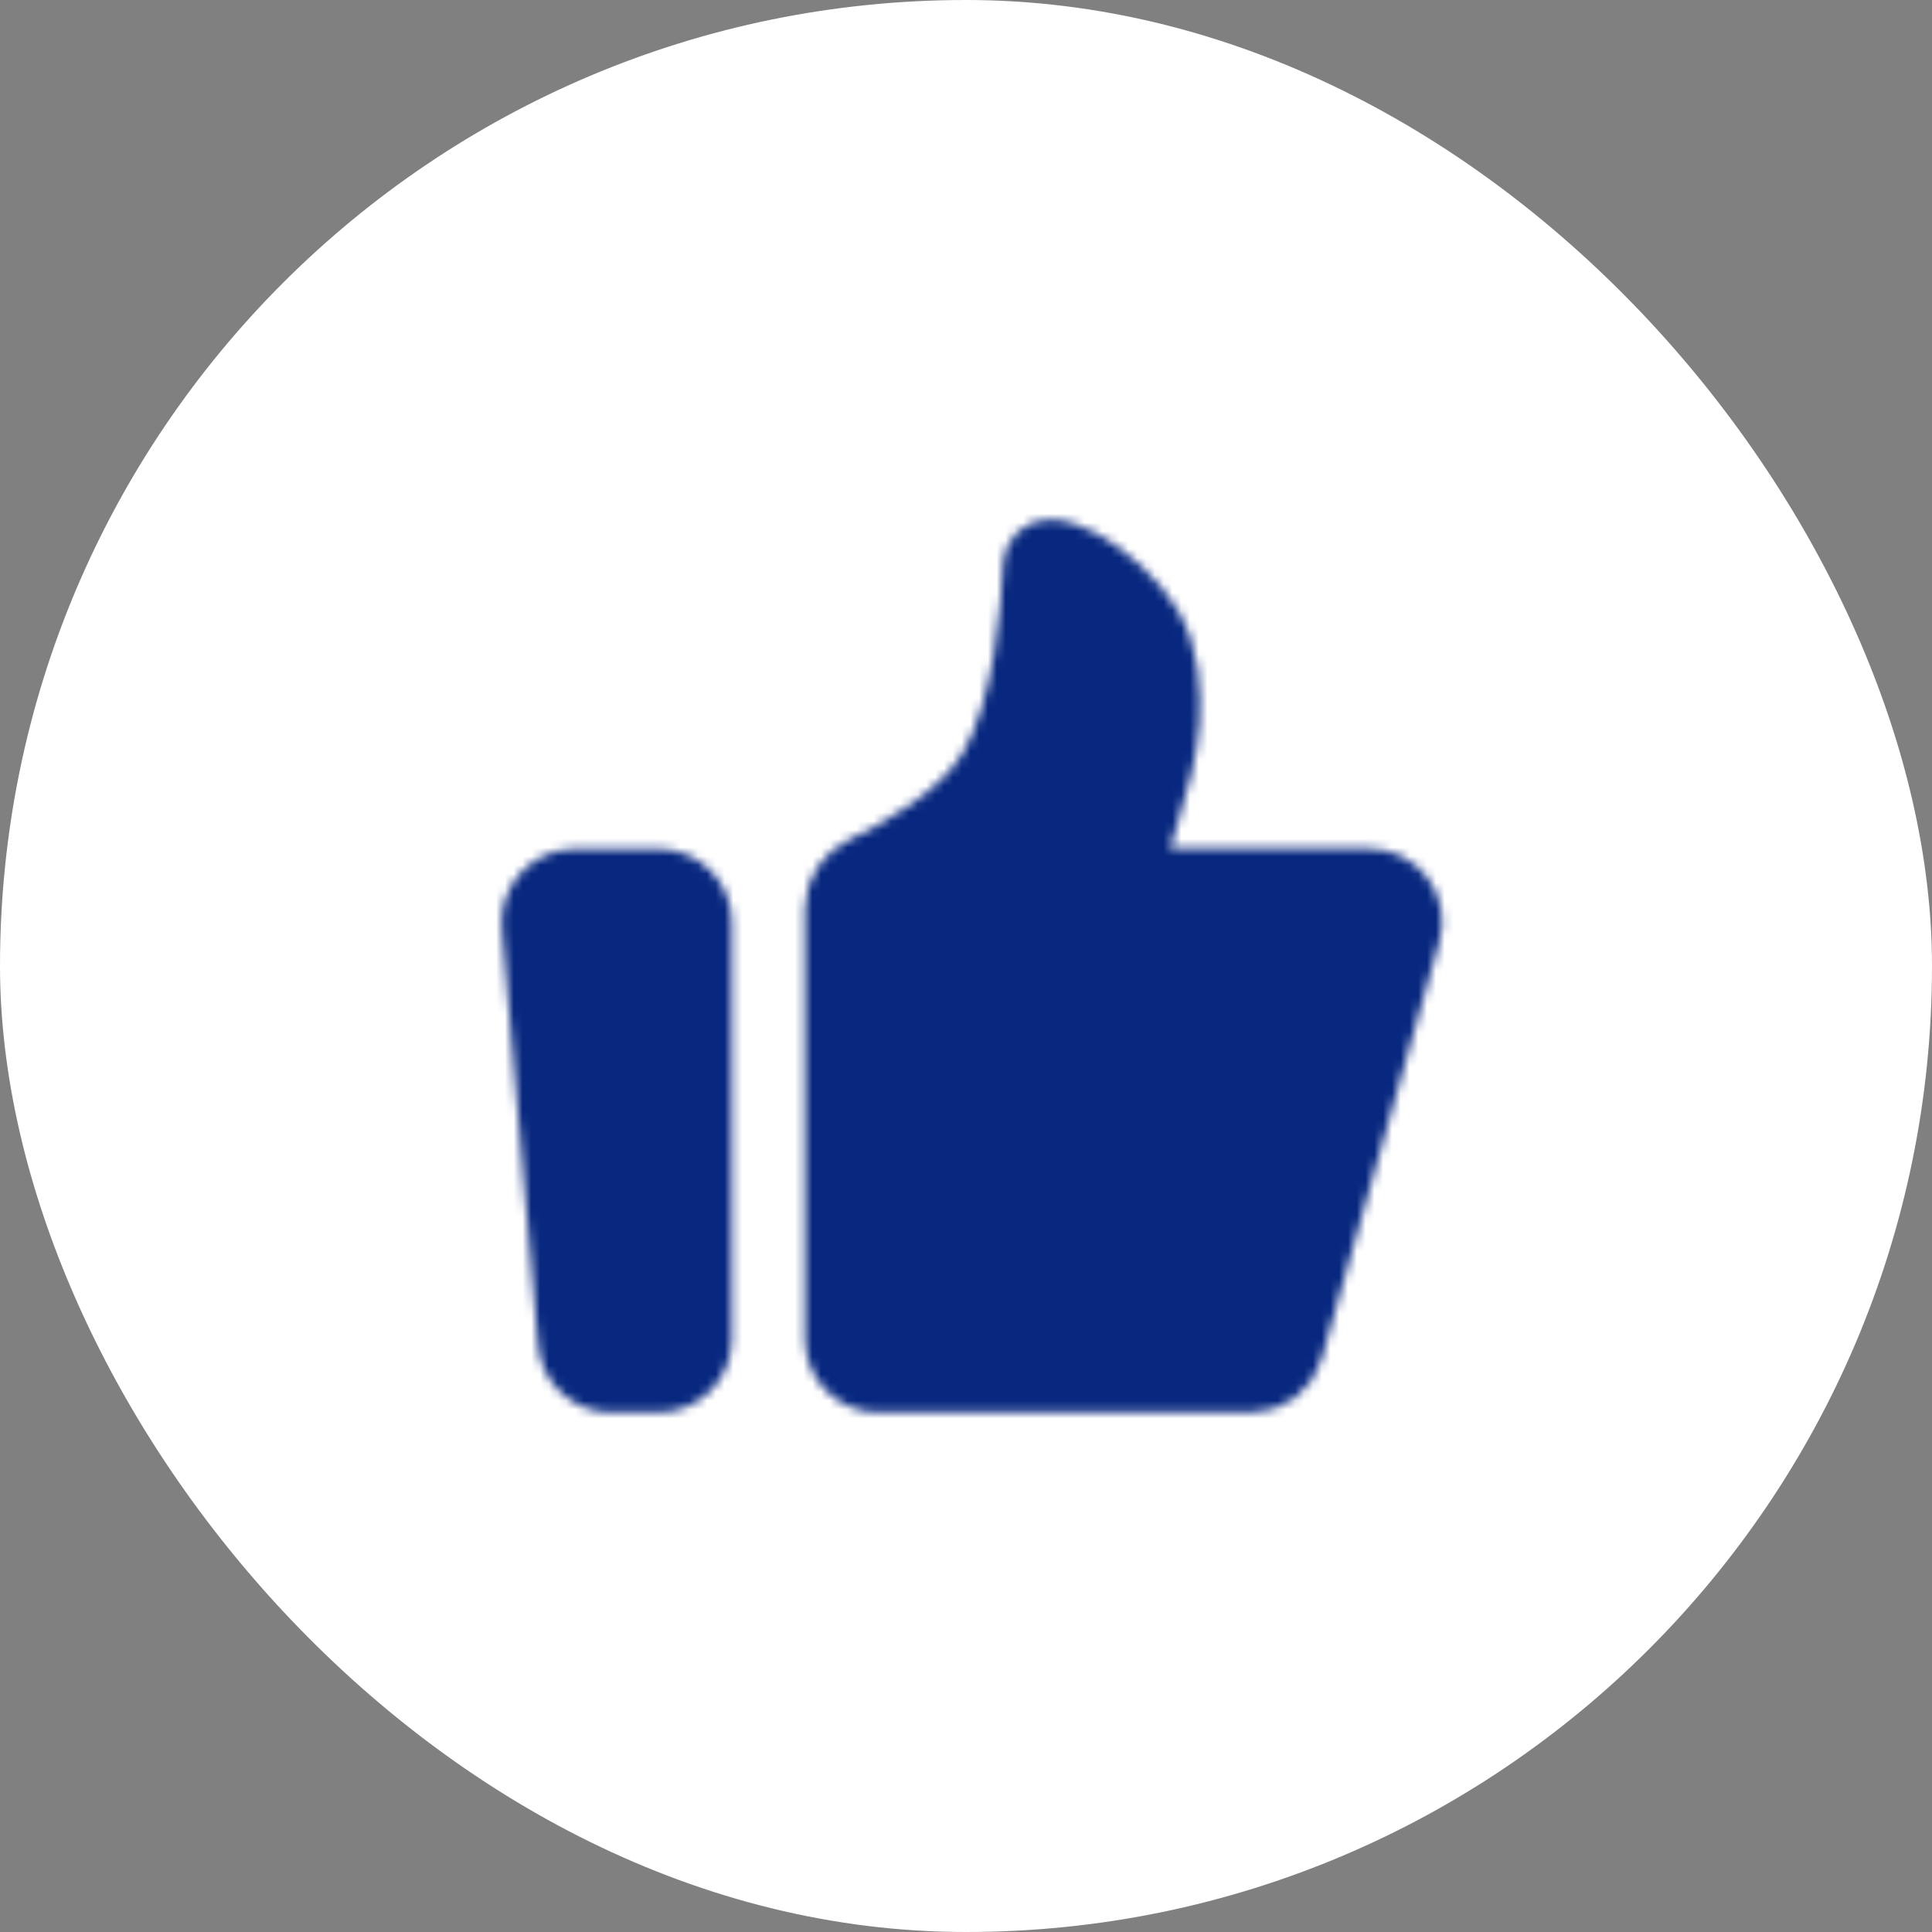
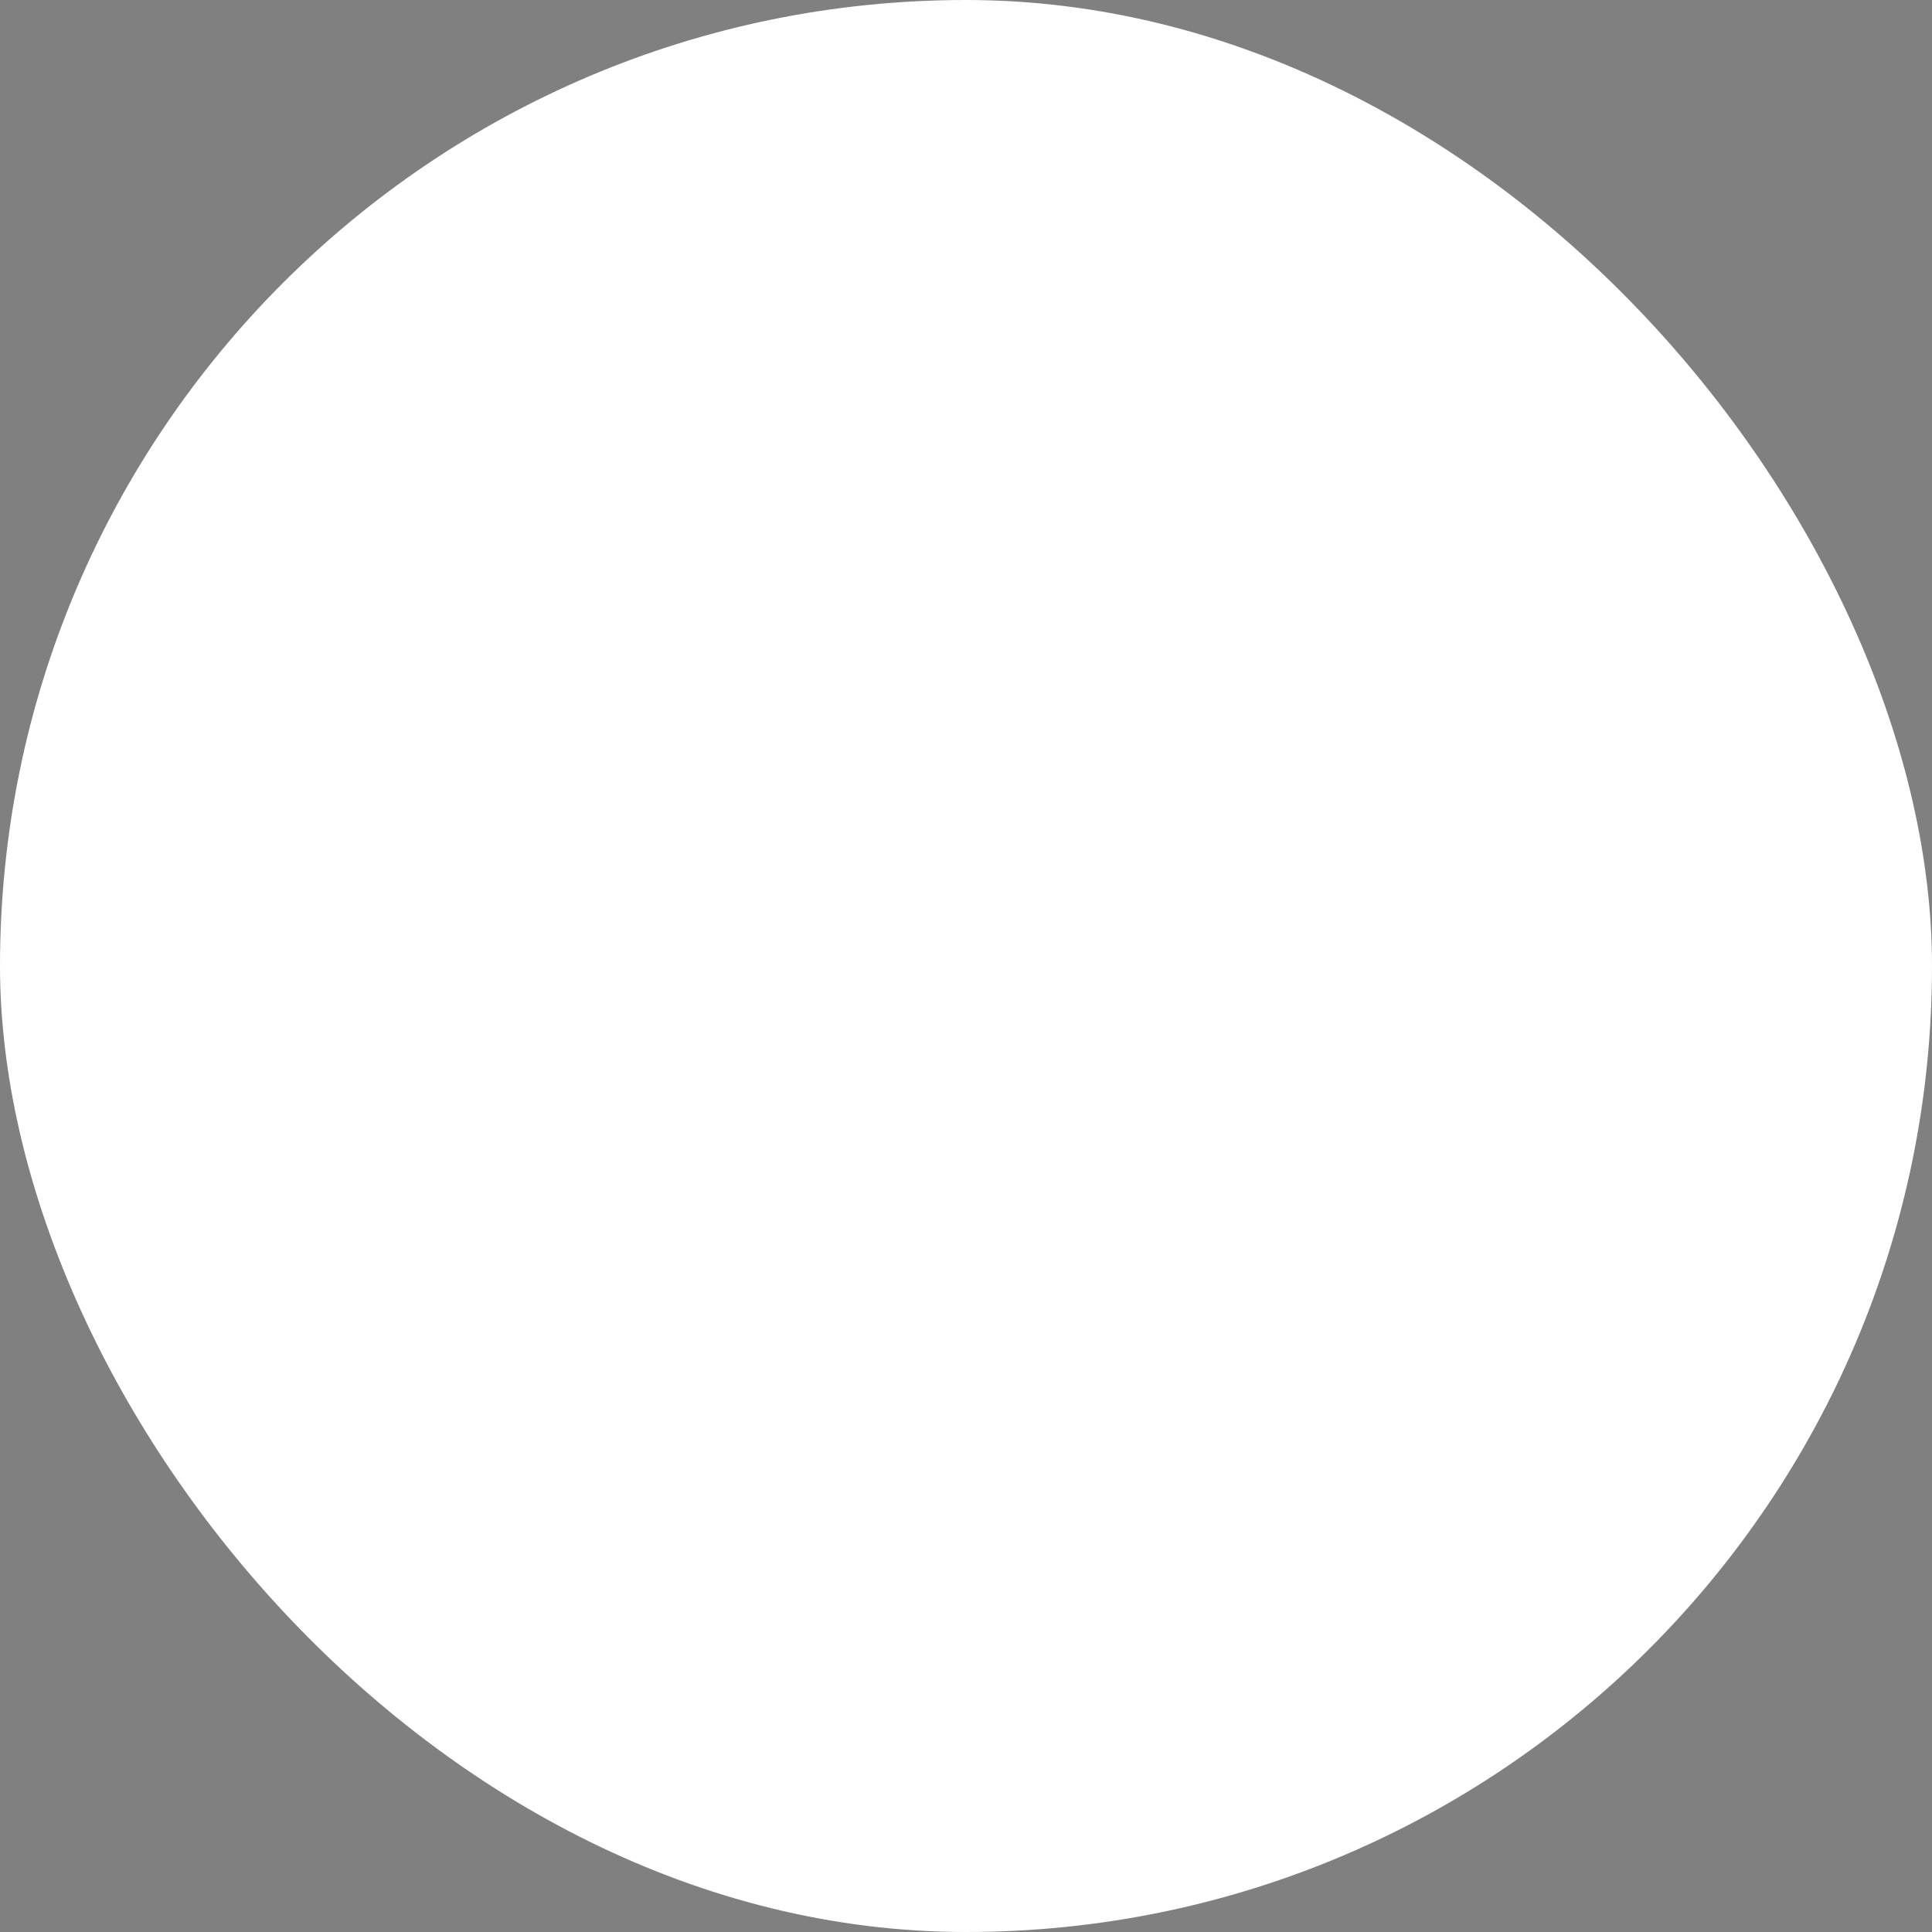
<svg xmlns="http://www.w3.org/2000/svg" width="220" height="220" viewBox="0 0 220 220" fill="none">
  <rect x="0" y="0" width="220" height="220" fill="#808080" stroke="none" />
  <rect width="220" height="220" rx="110" fill="white" />
  <mask id="mask0_12054_75" style="mask-type:luminance" maskUnits="userSpaceOnUse" x="57" y="59" width="108" height="102">
-     <path d="M60.473 105.432C60.413 104.742 60.497 104.047 60.72 103.391C60.943 102.735 61.3 102.132 61.768 101.621C62.236 101.11 62.806 100.703 63.44 100.423C64.074 100.144 64.76 100 65.453 100H75C76.326 100 77.598 100.527 78.536 101.464C79.473 102.402 80 103.674 80 105V152.5C80 153.826 79.473 155.098 78.536 156.036C77.598 156.973 76.326 157.5 75 157.5H69.585C68.334 157.5 67.128 157.031 66.205 156.186C65.283 155.34 64.711 154.179 64.603 152.932L60.473 105.432ZM95 103.437C95 101.347 96.3 99.478 98.188 98.588C102.31 96.642 109.333 92.735 112.5 87.453C116.583 80.642 117.353 68.34 117.478 65.522C117.495 65.127 117.485 64.733 117.538 64.343C118.215 59.46 127.638 65.162 131.25 71.192C133.213 74.463 133.463 78.76 133.258 82.118C133.035 85.707 131.983 89.175 130.95 92.62L128.75 99.963H155.893C156.665 99.962 157.427 100.141 158.119 100.485C158.811 100.829 159.413 101.329 159.88 101.945C160.346 102.561 160.663 103.276 160.806 104.035C160.949 104.794 160.915 105.576 160.705 106.32L147.28 153.86C146.984 154.908 146.353 155.831 145.484 156.489C144.615 157.146 143.555 157.501 142.465 157.5H100C98.674 157.5 97.402 156.973 96.465 156.036C95.527 155.098 95 153.826 95 152.5V103.437Z" fill="#555555" stroke="white" stroke-width="6.667" stroke-linecap="round" stroke-linejoin="round" />
-   </mask>
+     </mask>
  <g mask="url(#mask0_12054_75)">
    <path d="M50 50H170V170H50V50Z" fill="#08287F" />
  </g>
</svg>